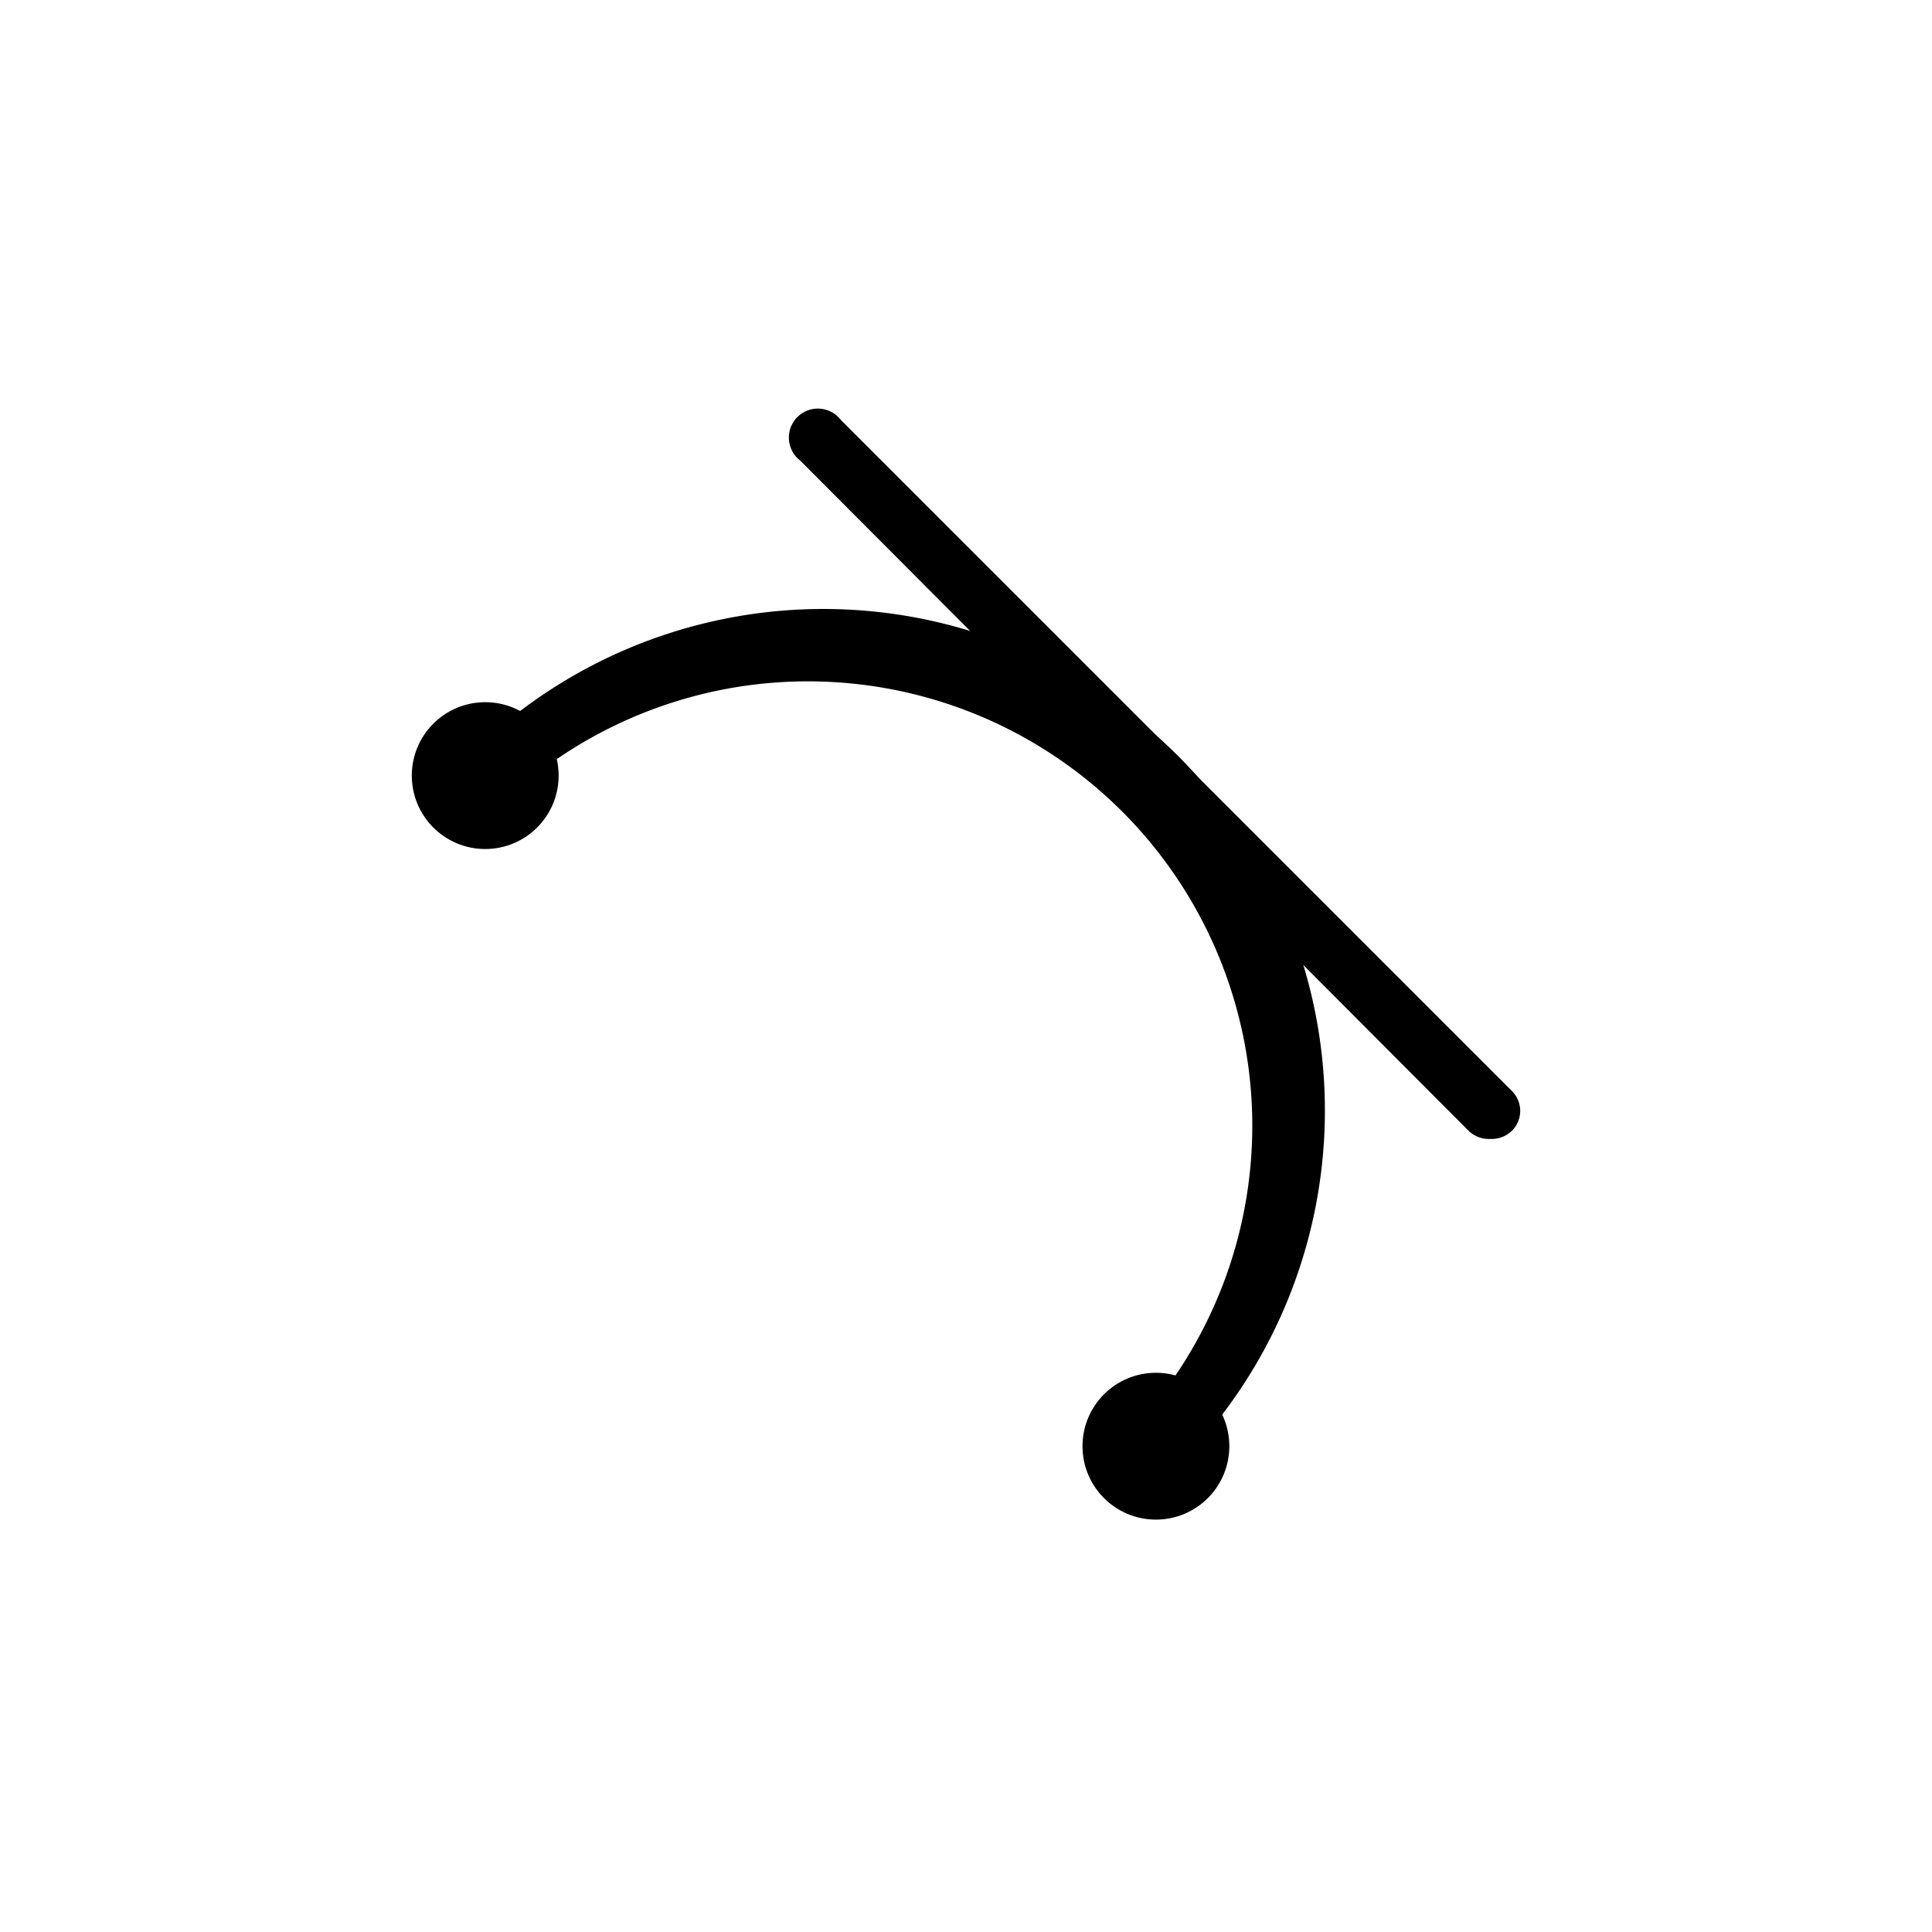
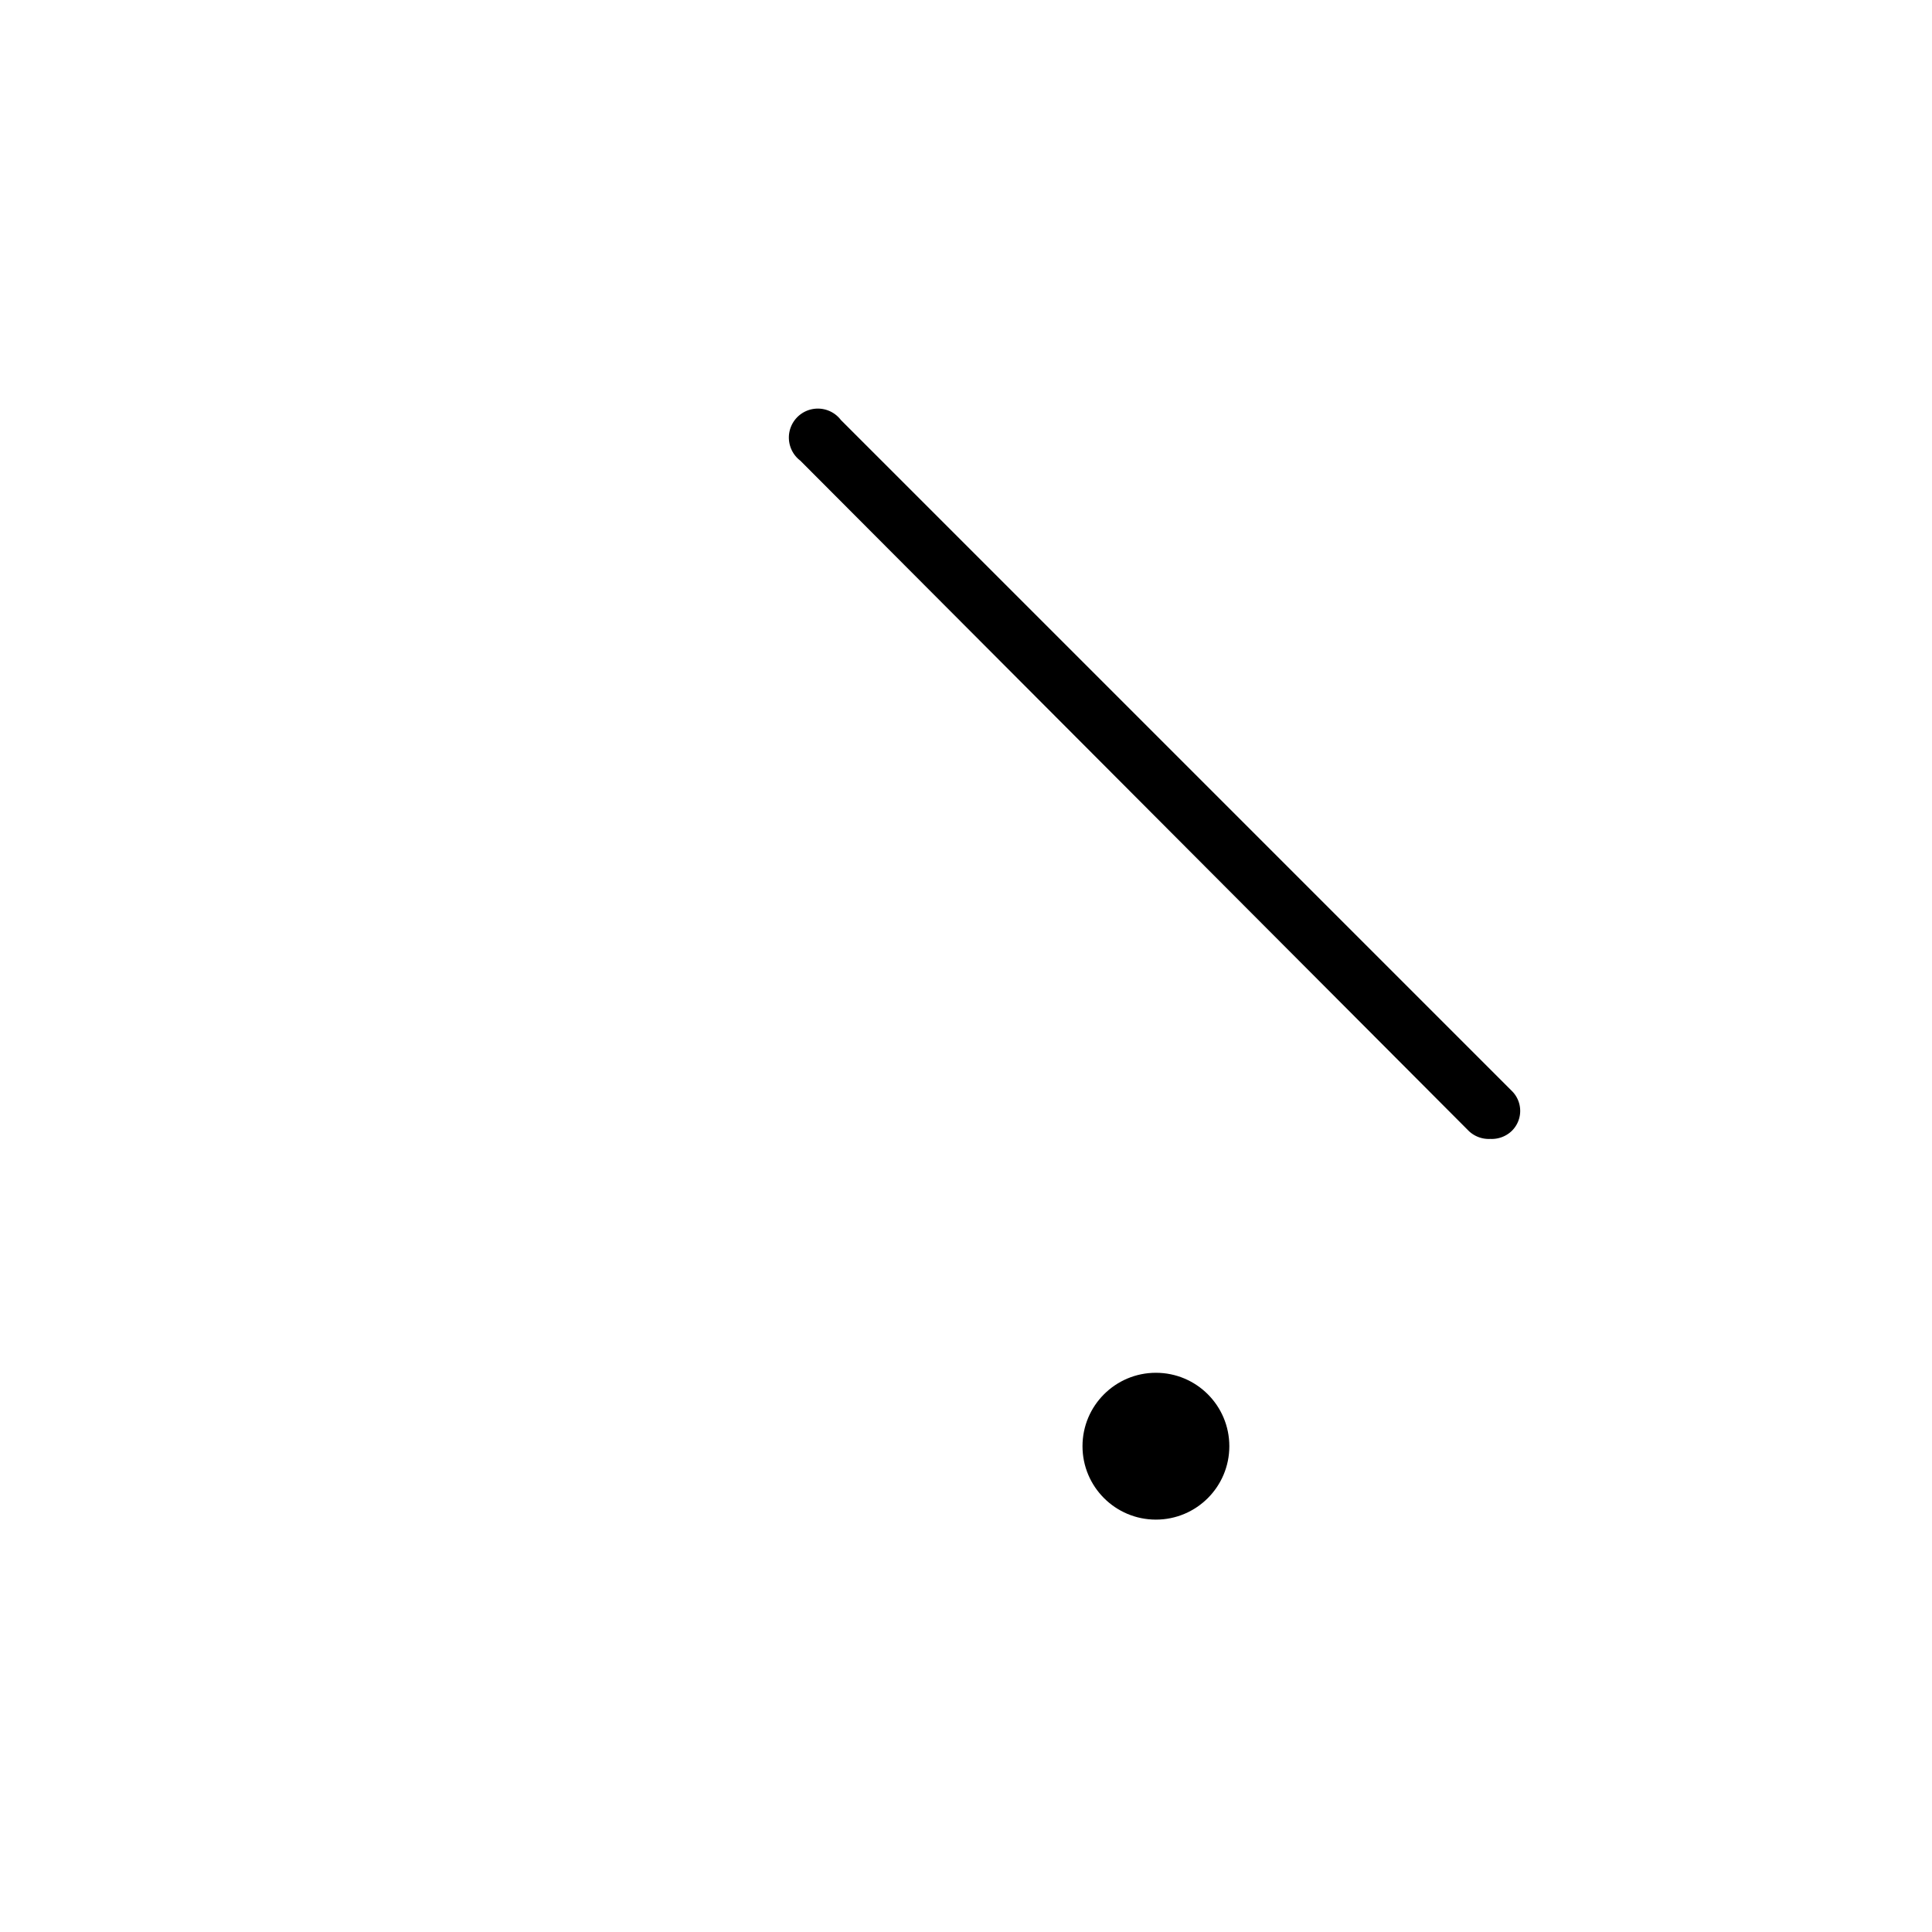
<svg xmlns="http://www.w3.org/2000/svg" id="ëÎÓÈ_1" data-name="ëÎÓÈ 1" viewBox="0 0 200 200">
-   <path d="M119.66,152.71a3,3,0,0,1-2.2-.8,2.9,2.9,0,0,1,0-4.2,46,46,0,0,0-65-65,3,3,0,1,1-4.2-4.2,51.92,51.92,0,1,1,73.63,73.22A3.21,3.21,0,0,1,119.66,152.71Z" />
-   <path d="M154.27,117.9a3,3,0,0,1-2.2-.8L82.84,47.68a3,3,0,1,1,4.21-4.2l69.42,69.42a2.9,2.9,0,0,1,0,4.2A3,3,0,0,1,154.27,117.9Z" />
-   <circle cx="50.23" cy="80.29" r="7.6" />
+   <path d="M154.27,117.9a3,3,0,0,1-2.2-.8L82.84,47.68a3,3,0,1,1,4.21-4.2l69.42,69.42a2.9,2.9,0,0,1,0,4.2A3,3,0,0,1,154.27,117.9" />
  <circle cx="119.66" cy="149.71" r="7.6" />
</svg>